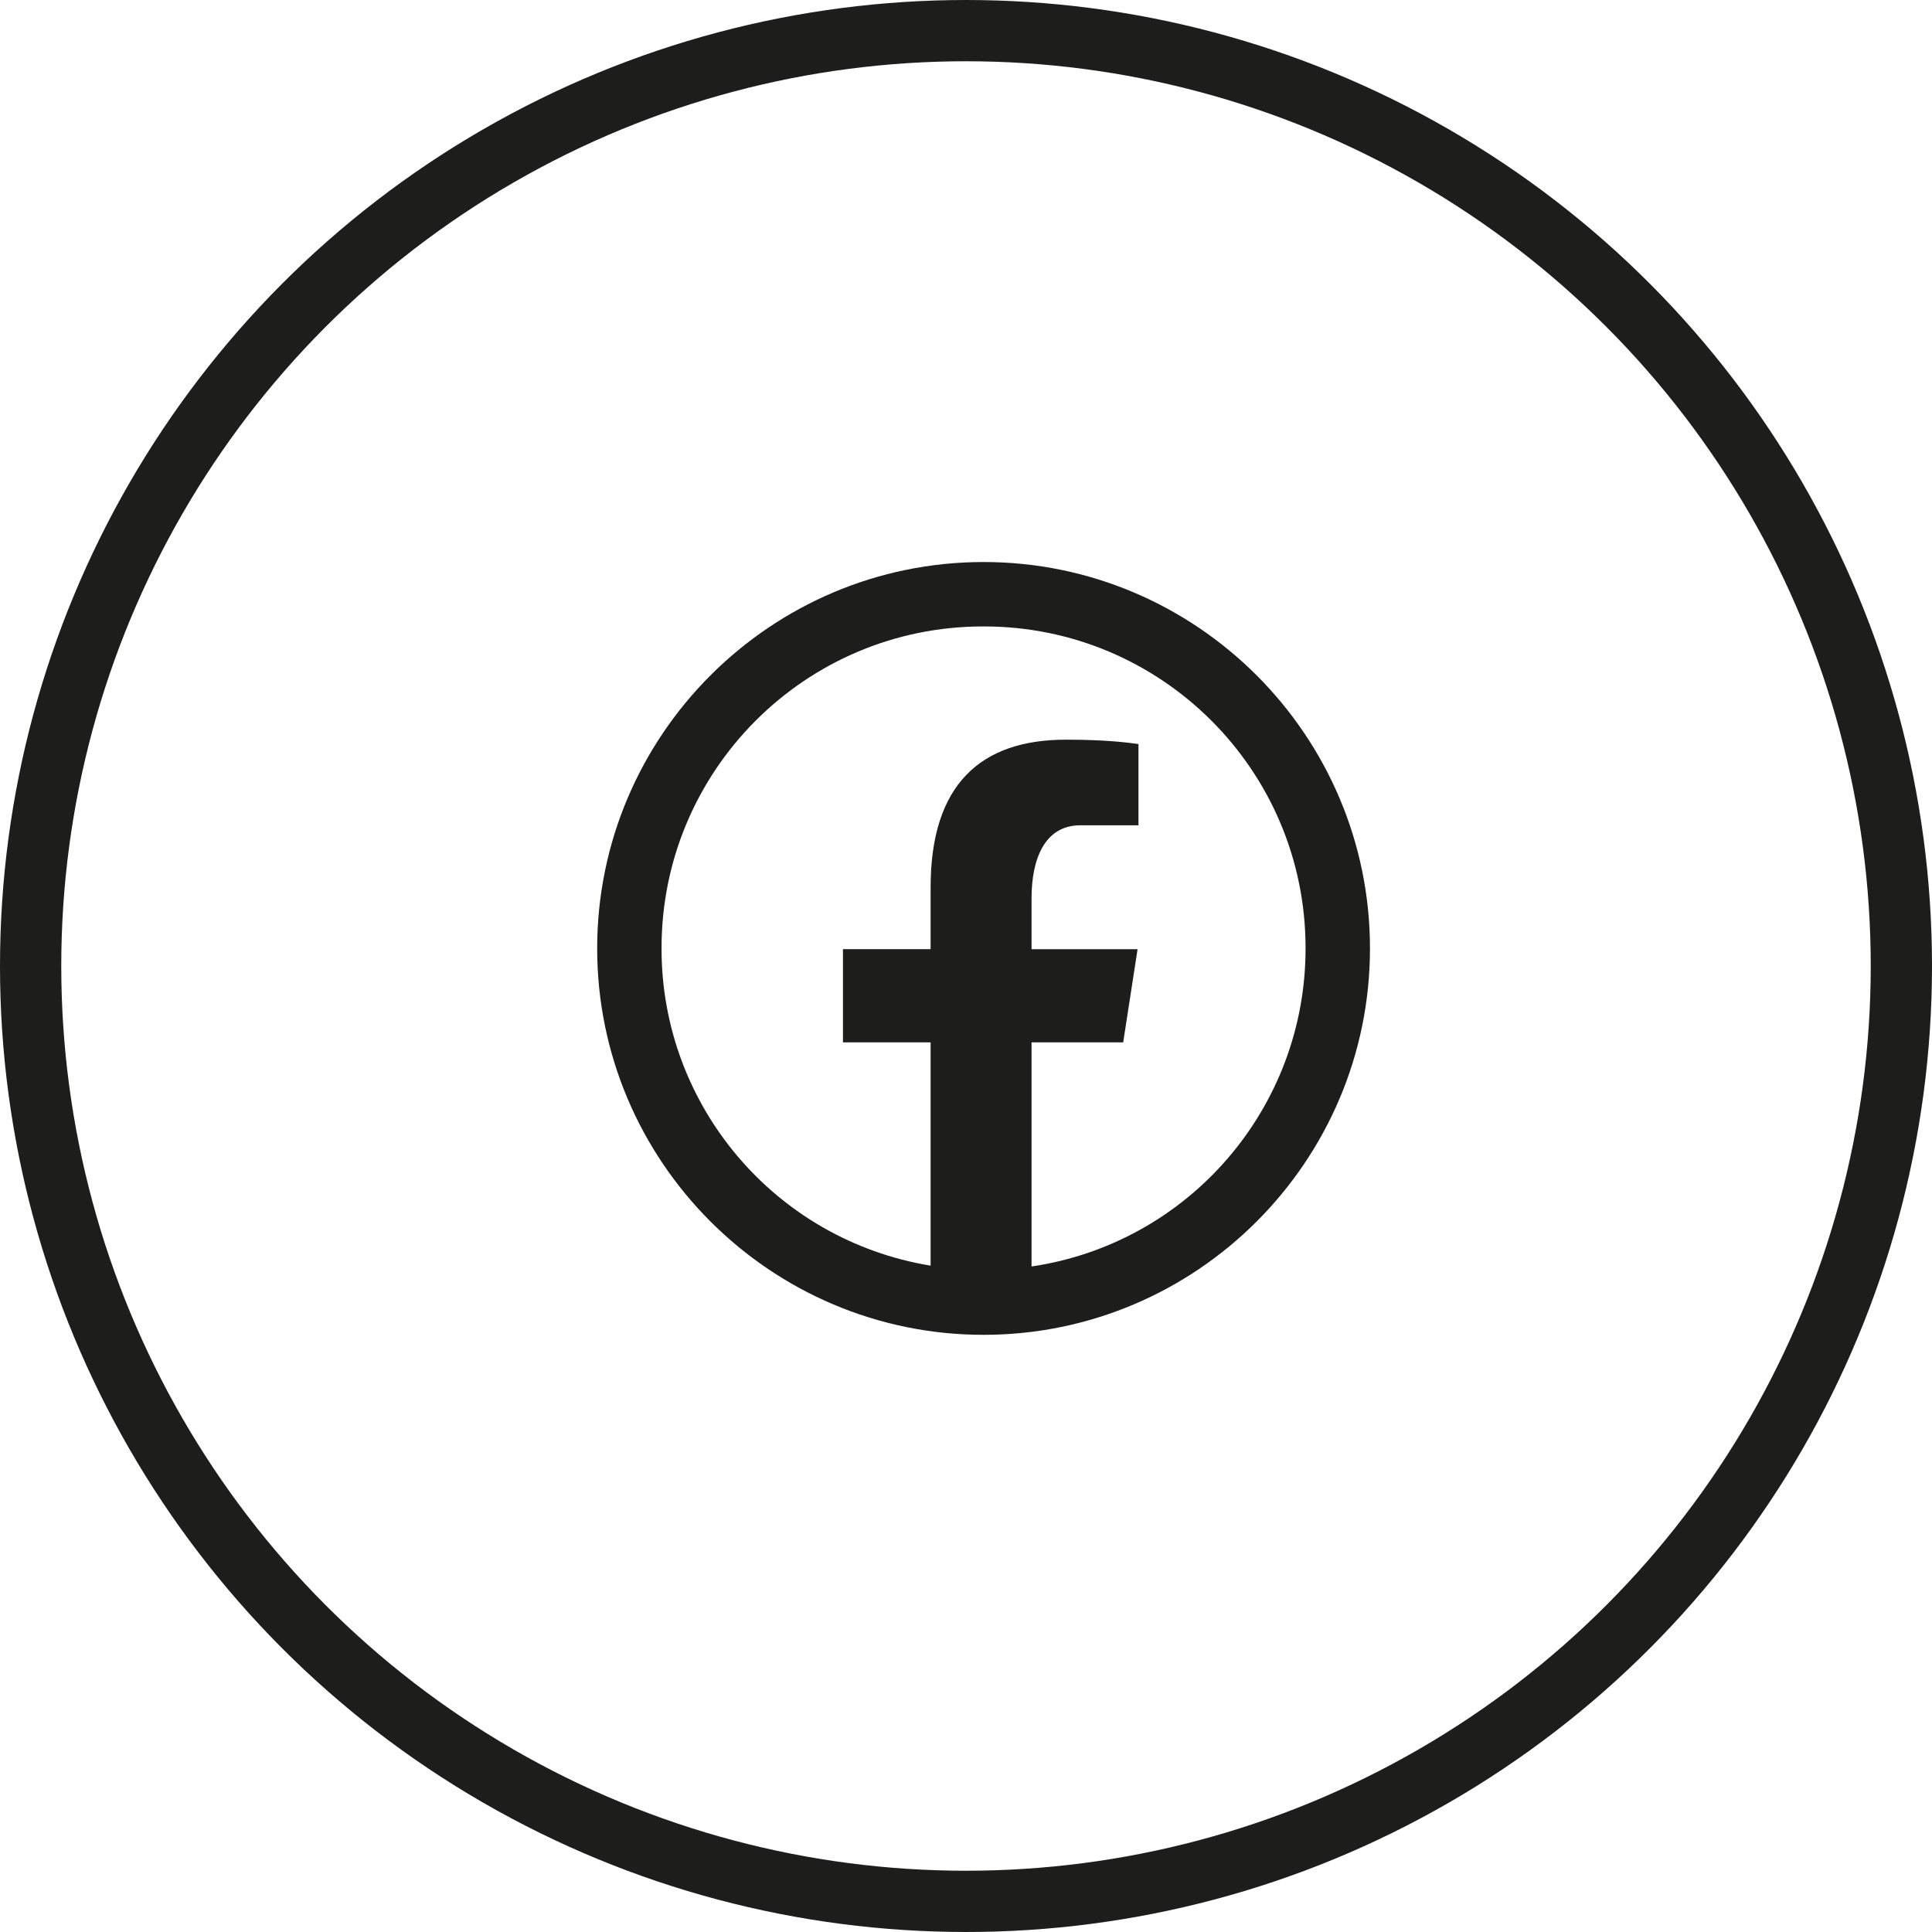
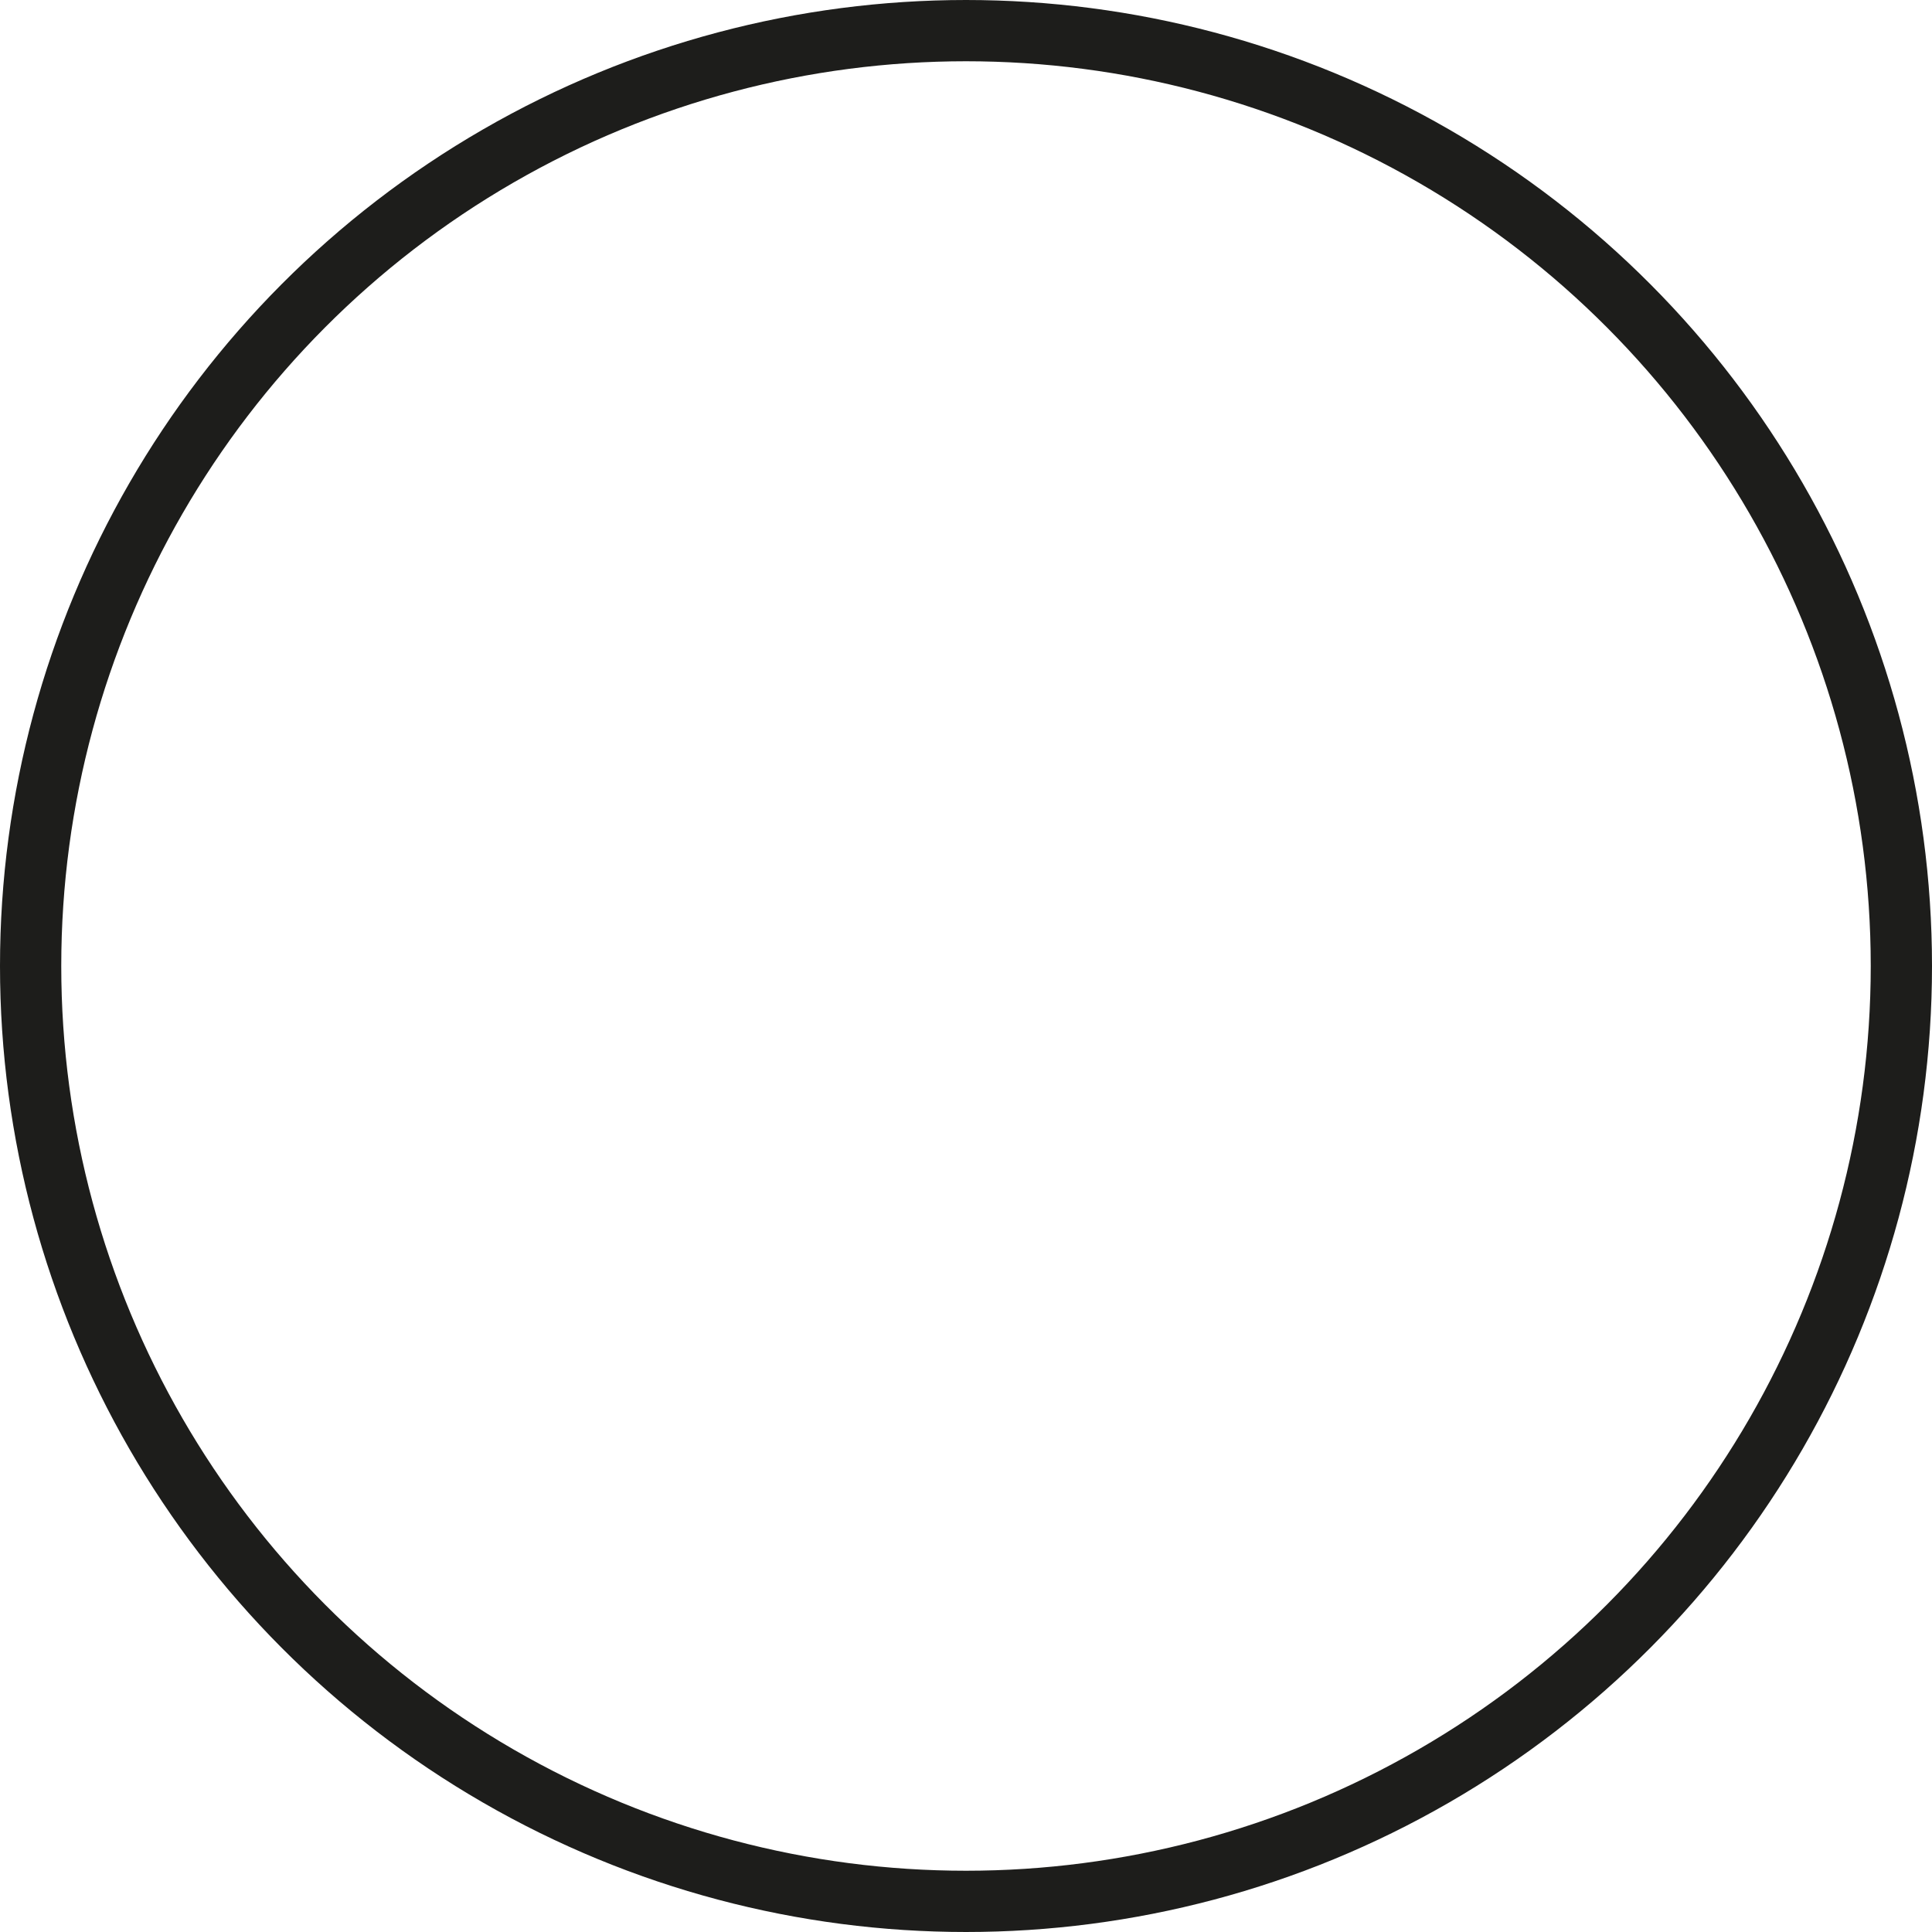
<svg xmlns="http://www.w3.org/2000/svg" version="1.1" id="Layer_1" x="0px" y="0px" width="41px" height="41px" viewBox="0 0 41 41" enable-background="new 0 0 41 41" xml:space="preserve">
  <circle fill="none" stroke="#1D1D1B" stroke-width="1.3" cx="20.5" cy="20.5" r="19.85" />
-   <path fill="#1D1D1B" d="M20.873,11.927c-4.521,0-8.2,3.68-8.2,8.2c0,4.521,3.679,8.2,8.2,8.2c4.52,0,8.2-3.679,8.2-8.2  C29.073,15.607,25.393,11.927,20.873,11.927z M20.873,13.294c3.768-0.005,6.828,3.045,6.833,6.813c0,0.007,0,0.013,0,0.02  c0.003,3.381-2.472,6.254-5.815,6.75V22.12h1.945l0.305-1.977h-2.25v-1.08c0-0.82,0.27-1.549,1.036-1.549h1.233V15.79  c-0.217-0.03-0.676-0.093-1.541-0.093c-1.81,0-2.87,0.955-2.87,3.132v1.314h-1.86v1.977h1.86v4.739  c-3.296-0.541-5.714-3.393-5.71-6.732c-0.005-3.768,3.045-6.828,6.813-6.833C20.859,13.294,20.866,13.294,20.873,13.294z" />
</svg>